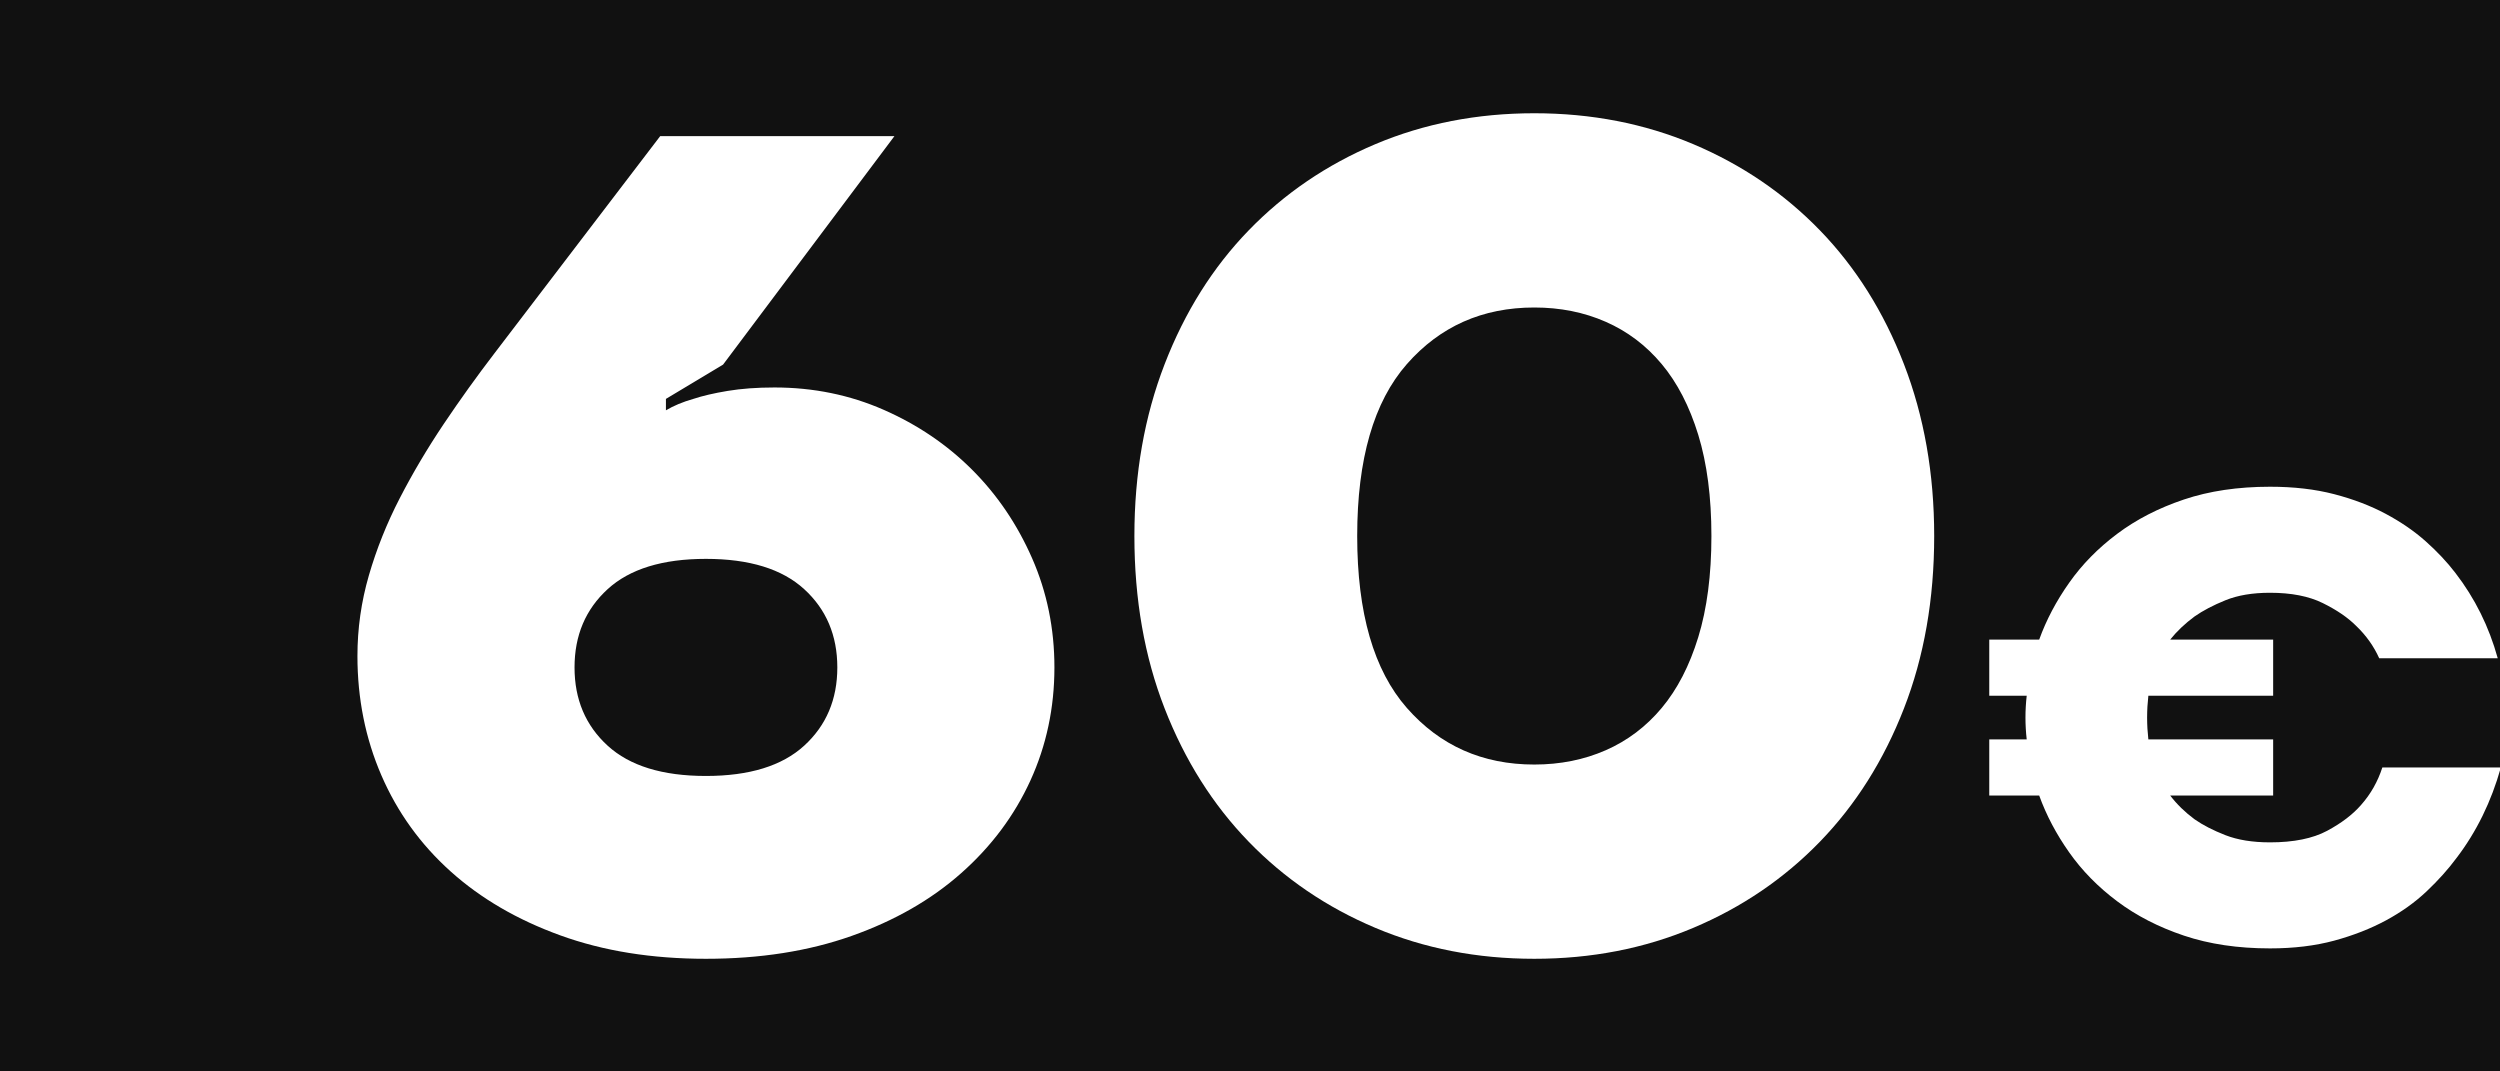
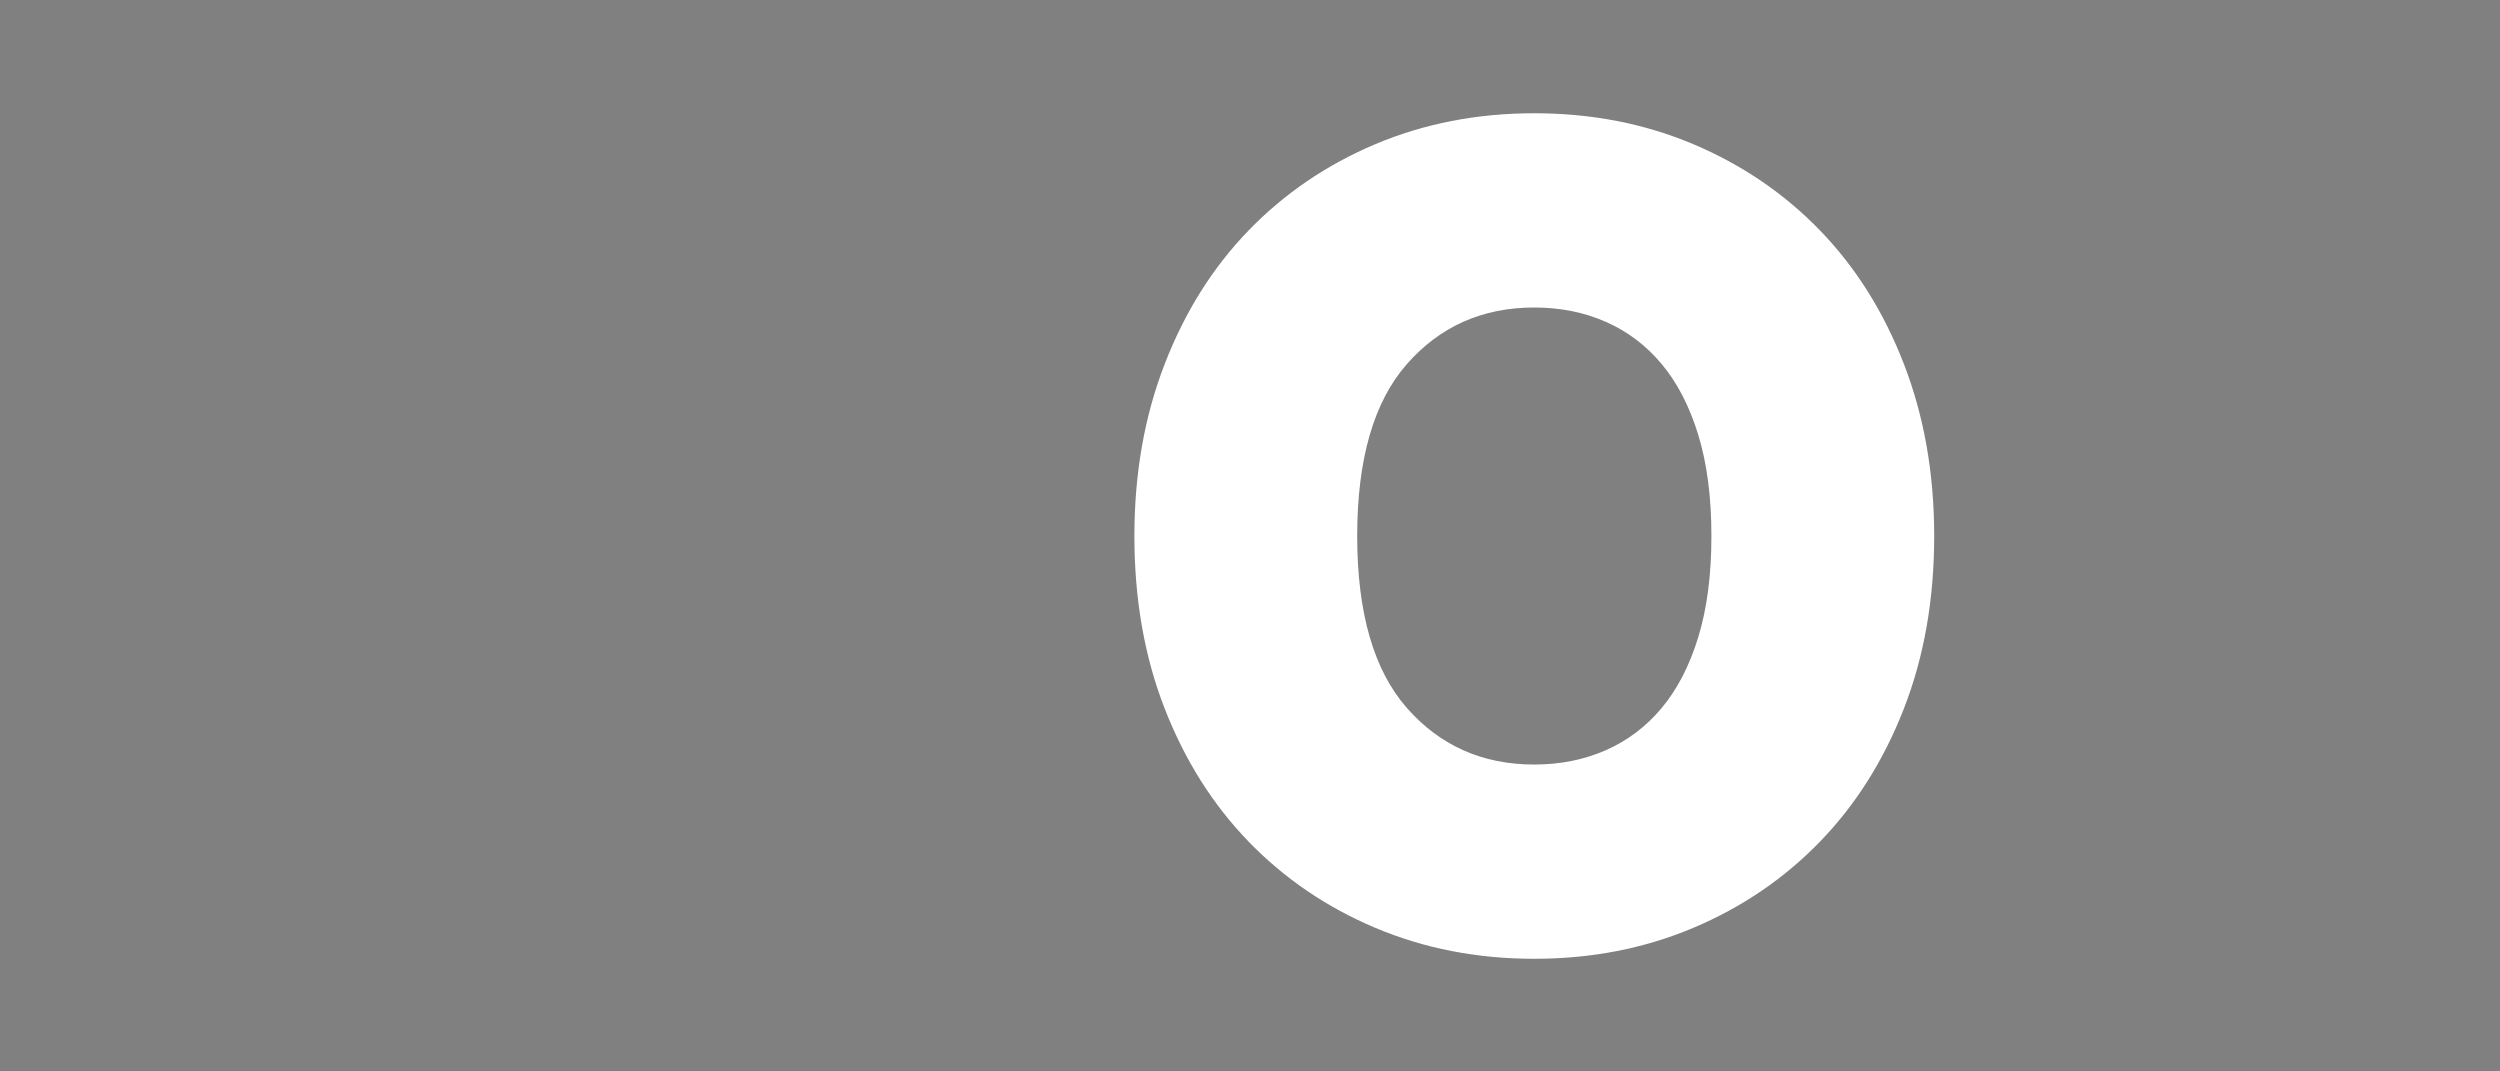
<svg xmlns="http://www.w3.org/2000/svg" width="100%" height="100%" viewBox="0 0 140 60" version="1.1" xml:space="preserve" style="fill-rule:evenodd;clip-rule:evenodd;stroke-linejoin:round;stroke-miterlimit:2;">
  <rect x="0" y="0" width="140" height="60" fill="#808080" stroke="none" />
  <g transform="matrix(0.837,0,0,0.725,14.322,4.932)">
-     <rect x="-17.112" y="-6.804" width="167.27" height="82.768" style="fill:rgb(17,17,17);" />
-   </g>
+     </g>
  <g transform="matrix(1.748,0,0,1.748,-36.797,-30.114)">
-     <path d="M43.666,47.944C41.934,47.944 40.378,47.694 38.999,47.193C37.62,46.693 36.449,46.01 35.485,45.143C34.521,44.277 33.783,43.252 33.27,42.069C32.758,40.885 32.502,39.61 32.502,38.243C32.502,37.365 32.624,36.505 32.868,35.663C33.112,34.821 33.441,33.997 33.856,33.192C34.271,32.387 34.741,31.594 35.265,30.813C35.79,30.032 36.333,29.275 36.894,28.543L42.202,21.588L49.706,21.588L44.215,28.909L42.385,30.007L42.385,30.373C42.629,30.227 42.922,30.105 43.263,30.007C43.556,29.91 43.922,29.824 44.362,29.751C44.801,29.678 45.301,29.641 45.862,29.641C47.107,29.641 48.272,29.879 49.358,30.355C50.444,30.831 51.39,31.472 52.195,32.277C53,33.082 53.641,34.028 54.117,35.114C54.593,36.2 54.831,37.365 54.831,38.61C54.831,39.903 54.574,41.111 54.062,42.233C53.549,43.356 52.811,44.344 51.847,45.198C50.883,46.053 49.712,46.724 48.333,47.212C46.954,47.7 45.399,47.944 43.666,47.944ZM43.666,42.087C45.057,42.087 46.106,41.764 46.814,41.117C47.522,40.47 47.876,39.634 47.876,38.61C47.876,37.585 47.522,36.749 46.814,36.102C46.106,35.455 45.057,35.132 43.666,35.132C42.275,35.132 41.226,35.455 40.518,36.102C39.81,36.749 39.457,37.585 39.457,38.61C39.457,39.634 39.81,40.47 40.518,41.117C41.226,41.764 42.275,42.087 43.666,42.087Z" style="fill:white;fill-rule:nonzero;" />
    <path d="M70.205,47.944C68.374,47.944 66.678,47.614 65.117,46.955C63.555,46.297 62.2,45.375 61.054,44.192C59.907,43.008 59.01,41.587 58.363,39.927C57.716,38.268 57.393,36.425 57.393,34.4C57.393,32.399 57.716,30.563 58.363,28.891C59.01,27.219 59.907,25.792 61.054,24.608C62.2,23.425 63.555,22.503 65.117,21.844C66.678,21.186 68.374,20.856 70.205,20.856C72.035,20.856 73.731,21.186 75.293,21.844C76.855,22.503 78.209,23.425 79.356,24.608C80.503,25.792 81.4,27.219 82.046,28.891C82.693,30.563 83.016,32.399 83.016,34.4C83.016,36.425 82.693,38.268 82.046,39.927C81.4,41.587 80.503,43.008 79.356,44.192C78.209,45.375 76.855,46.297 75.293,46.955C73.731,47.614 72.035,47.944 70.205,47.944ZM70.205,41.721C71.034,41.721 71.797,41.568 72.493,41.263C73.188,40.958 73.786,40.507 74.286,39.909C74.786,39.311 75.177,38.555 75.458,37.639C75.738,36.724 75.879,35.645 75.879,34.4C75.879,33.155 75.738,32.076 75.458,31.16C75.177,30.245 74.786,29.489 74.286,28.891C73.786,28.293 73.188,27.842 72.493,27.537C71.797,27.231 71.034,27.079 70.205,27.079C68.545,27.079 67.185,27.683 66.123,28.891C65.062,30.099 64.531,31.935 64.531,34.4C64.531,36.865 65.062,38.701 66.123,39.909C67.185,41.117 68.545,41.721 70.205,41.721Z" style="fill:white;fill-rule:nonzero;" />
-     <path d="M93.775,47.611C92.749,47.611 91.829,47.475 91.017,47.202C90.204,46.929 89.491,46.562 88.878,46.102C88.265,45.643 87.752,45.12 87.339,44.533C86.926,43.947 86.606,43.341 86.38,42.714L84.78,42.714L84.78,40.916L85.98,40.916C85.966,40.796 85.956,40.679 85.95,40.566C85.943,40.453 85.94,40.336 85.94,40.216C85.94,40.096 85.943,39.979 85.95,39.866C85.956,39.753 85.966,39.636 85.98,39.516L84.78,39.516L84.78,37.718L86.38,37.718C86.606,37.091 86.926,36.485 87.339,35.899C87.752,35.312 88.265,34.789 88.878,34.33C89.491,33.87 90.204,33.503 91.017,33.23C91.829,32.957 92.749,32.821 93.775,32.821C94.534,32.821 95.221,32.9 95.834,33.06C96.447,33.22 96.996,33.43 97.483,33.69C97.969,33.95 98.395,34.243 98.762,34.569C99.128,34.896 99.445,35.232 99.711,35.579C100.338,36.392 100.791,37.304 101.07,38.317L97.273,38.317C97.1,37.931 96.853,37.584 96.533,37.278C96.267,37.011 95.91,36.768 95.464,36.548C95.018,36.328 94.455,36.218 93.775,36.218C93.215,36.218 92.739,36.298 92.346,36.458C91.953,36.618 91.623,36.791 91.356,36.978C91.05,37.205 90.79,37.451 90.577,37.718L93.875,37.718L93.875,39.516L89.877,39.516C89.864,39.636 89.854,39.753 89.847,39.866C89.841,39.979 89.837,40.096 89.837,40.216C89.837,40.336 89.841,40.453 89.847,40.566C89.854,40.679 89.864,40.796 89.877,40.916L93.875,40.916L93.875,42.714L90.577,42.714C90.79,42.994 91.05,43.247 91.356,43.474C91.623,43.661 91.953,43.83 92.346,43.984C92.739,44.137 93.215,44.214 93.775,44.214C94.534,44.214 95.144,44.09 95.604,43.844C96.064,43.597 96.427,43.321 96.693,43.014C97,42.668 97.226,42.268 97.373,41.815L101.17,41.815C100.864,42.908 100.391,43.874 99.751,44.713C99.485,45.073 99.165,45.429 98.792,45.783C98.419,46.136 97.986,46.445 97.493,46.712C97,46.978 96.447,47.195 95.834,47.362C95.221,47.528 94.534,47.611 93.775,47.611Z" style="fill:white;fill-rule:nonzero;" />
  </g>
</svg>